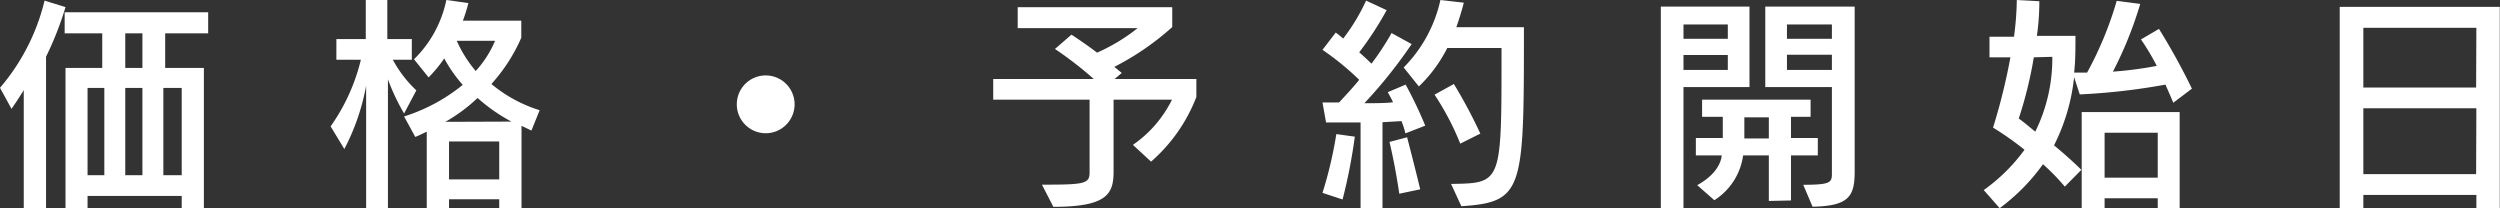
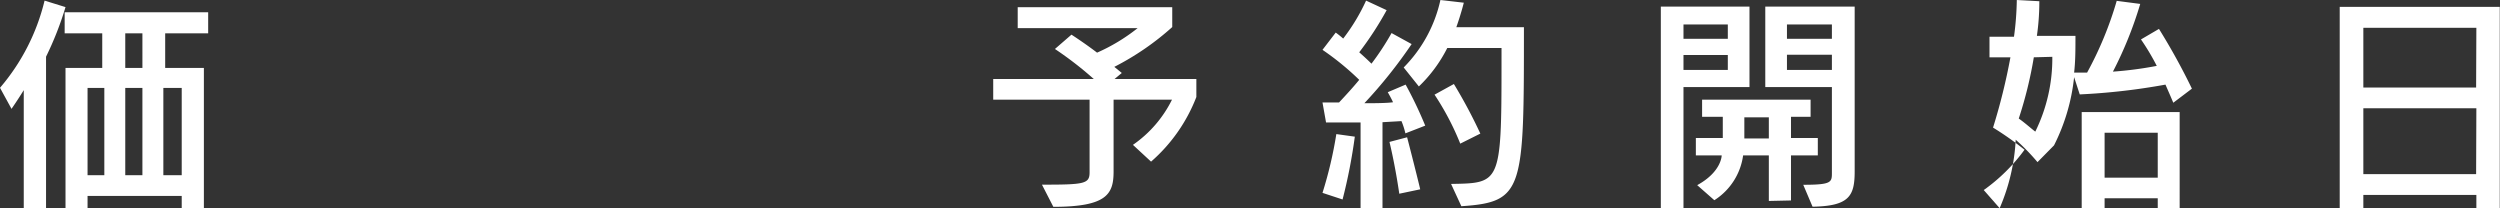
<svg xmlns="http://www.w3.org/2000/svg" viewBox="0 0 204.16 17.01">
  <rect x="0" y="0" width="204.16" height="17.01" fill="#333333" stroke="none" />
  <defs>
    <style>.cls-1{fill:#fff;}</style>
  </defs>
  <g id="レイヤー_2" data-name="レイヤー 2">
    <g id="レイヤー_1-2" data-name="レイヤー 1">
      <path class="cls-1" d="M1.94,17V7.36c-.45.74-1,1.53-1,1.53L0,7.17A17.09,17.09,0,0,0,3.64.05L5.35.58A26.23,26.23,0,0,1,3.76,4.63V17Zm12.9,0V16H7.15V17H5.35V5.55h3V2.72H5.28V1H17V2.72H13.49V5.55h3.16V17ZM8.52,7.18H7.15v7.13H8.52Zm3.11-4.46h-1.4V5.55h1.4Zm0,4.46h-1.4v7.13h1.4Zm3.21,0h-1.5v7.13h1.5Z" />
-       <path class="cls-1" d="M29.9,17v-10a18.17,18.17,0,0,1-1.78,5.17L27,10.32a15.85,15.85,0,0,0,2.47-5.44h-2V3.19h2.4V0h1.76V3.19h2V4.88H32.08A9.82,9.82,0,0,0,34,7.38L33,9.27a17.66,17.66,0,0,1-1.32-2.79V17Zm10.87,0v-.73h-4.1V17H34.85V10.75c-.23.11-.68.34-.94.43L33,9.51a14.49,14.49,0,0,0,4.79-2.58,11.13,11.13,0,0,1-1.51-2.16A10.9,10.9,0,0,1,35,6.32L33.81,4.84A9.42,9.42,0,0,0,36.45,0l1.8.25a12.85,12.85,0,0,1-.45,1.44h4.77V3.08a13.88,13.88,0,0,1-2.44,3.78A11.43,11.43,0,0,0,44.07,9l-.67,1.66c-.25-.11-.59-.29-.81-.38V17Zm1-7.07A13.78,13.78,0,0,1,39,8a13.41,13.41,0,0,1-2.63,1.95Zm-1,1.62h-4.1v3.1h4.1ZM37.3,3.33A10.18,10.18,0,0,0,38.85,5.8a8.66,8.66,0,0,0,1.58-2.47Z" />
-       <path class="cls-1" d="M62.52,10.88a2.36,2.36,0,1,1,2.37-2.36A2.36,2.36,0,0,1,62.52,10.88Z" />
      <path class="cls-1" d="M92.52,11.83a9.73,9.73,0,0,0,3.19-3.69H90.94V14c0,1.85-.54,2.89-4.92,2.89l-.93-1.81c3.45,0,3.89-.06,3.89-1V8.14H81.11V6.45h8.21A29.12,29.12,0,0,0,86.15,4L87.5,2.83s1.13.73,2.09,1.47a15.1,15.1,0,0,0,3.31-2H83.11V.59H95.73V2.21A22.07,22.07,0,0,1,91,5.46l.61.5-.59.49h6.68V7.92A13.4,13.4,0,0,1,94,13.2Z" />
      <path class="cls-1" d="M108,15.75a33.29,33.29,0,0,0,1.13-4.8l1.51.21a43.9,43.9,0,0,1-1,5.13ZM111.11,17V10c-1.53,0-2.82,0-2.82,0L108,8.37s.54,0,1.35,0c.59-.63,1.15-1.24,1.65-1.85a22.29,22.29,0,0,0-3-2.45l1.08-1.41a7.26,7.26,0,0,1,.61.49,15.89,15.89,0,0,0,1.87-3.1l1.68.78A26.71,26.71,0,0,1,111,4.27c.36.32.72.65,1,.93a21.54,21.54,0,0,0,1.64-2.5l1.64.9a39,39,0,0,1-3.86,4.83c.58,0,1.84,0,2.34-.08-.14-.32-.43-.82-.43-.82l1.46-.62a33.51,33.51,0,0,1,1.6,3.35l-1.62.63a6.23,6.23,0,0,0-.32-1l-1.55.09V17Zm3.16-1.18s-.29-2.11-.8-4.23l1.44-.38c.6,2.3,1.07,4.23,1.07,4.25Zm4.23-.8c4-.07,4.12,0,4.12-9.75V3.92h-4.43a11.51,11.51,0,0,1-2.32,3.14l-1.24-1.55a11.24,11.24,0,0,0,3-5.51l1.91.22s-.2.84-.61,2h5.52c0,13.31,0,14.28-5.11,14.62Zm.75-3.29a21.93,21.93,0,0,0-2.1-4l1.58-.87a40.93,40.93,0,0,1,2.16,4.05Z" />
      <path class="cls-1" d="M135.63,17V.54h7.24V7.11h-5.39V17ZM141.1,2h-3.62V3.17h3.62Zm0,2.49h-3.62V5.71h3.62Zm3.35,11.92V12.69h-2.1A5.16,5.16,0,0,1,140,16.35l-1.4-1.23c2-1.09,2-2.43,2-2.43h-2.11V11.27h2.2V9.54H139V8.14h8.86v1.4h-1.6v1.73h2.19v1.42h-2.19v3.68Zm0-6.83h-2v1.73h2Zm2.81,5.51c2.34,0,2.34-.21,2.34-1V7.11h-5.44V.54h7.3V14c0,2-.44,2.83-3.44,2.88ZM149.6,2h-3.67V3.17h3.67Zm0,2.47h-3.67V5.71h3.67Z" />
-       <path class="cls-1" d="M177.48,8.39c-.21-.5-.43-1-.64-1.48a52.53,52.53,0,0,1-7,.8l-.46-1.41a16,16,0,0,1-1.64,5.57c1.42,1.17,2.23,2,2.23,2l-1.35,1.37a17.63,17.63,0,0,0-1.78-1.83A16.1,16.1,0,0,1,163.3,17L162,15.52a14.46,14.46,0,0,0,3.33-3.29,25.23,25.23,0,0,0-2.57-1.81,49.06,49.06,0,0,0,1.42-5.74h-1.71V3h2A24.48,24.48,0,0,0,164.7,0l1.84.1a19.53,19.53,0,0,1-.2,2.83h3.15c0,1.08,0,2.09-.11,3,.34,0,.74,0,1.06,0A29,29,0,0,0,172.86.07l1.92.25a31.54,31.54,0,0,1-2.23,5.53,30.24,30.24,0,0,0,3.58-.47,18.84,18.84,0,0,0-1.29-2.16l1.47-.86A52.55,52.55,0,0,1,179,7.24ZM166.09,4.68a33.43,33.43,0,0,1-1.23,5c.51.36.9.72,1.35,1.07a13.51,13.51,0,0,0,1.39-6.11ZM176.21,17v-.81h-4.34V17H170V9.15h8V17Zm0-6.16h-4.34v3.67h4.34Z" />
+       <path class="cls-1" d="M177.48,8.39c-.21-.5-.43-1-.64-1.48a52.53,52.53,0,0,1-7,.8l-.46-1.41a16,16,0,0,1-1.64,5.57l-1.35,1.37a17.63,17.63,0,0,0-1.78-1.83A16.1,16.1,0,0,1,163.3,17L162,15.52a14.46,14.46,0,0,0,3.33-3.29,25.23,25.23,0,0,0-2.57-1.81,49.06,49.06,0,0,0,1.42-5.74h-1.71V3h2A24.48,24.48,0,0,0,164.7,0l1.84.1a19.53,19.53,0,0,1-.2,2.83h3.15c0,1.08,0,2.09-.11,3,.34,0,.74,0,1.06,0A29,29,0,0,0,172.86.07l1.92.25a31.54,31.54,0,0,1-2.23,5.53,30.24,30.24,0,0,0,3.58-.47,18.84,18.84,0,0,0-1.29-2.16l1.47-.86A52.55,52.55,0,0,1,179,7.24ZM166.09,4.68a33.43,33.43,0,0,1-1.23,5c.51.36.9.72,1.35,1.07a13.51,13.51,0,0,0,1.39-6.11ZM176.21,17v-.81h-4.34V17H170V9.15h8V17Zm0-6.16h-4.34v3.67h4.34Z" />
      <path class="cls-1" d="M202.23,17V15.92H193V17h-1.93V.56h13.07V17Zm0-14.73H193V7.15h9.21Zm0,6.57H193v5.38h9.21Z" />
    </g>
  </g>
</svg>